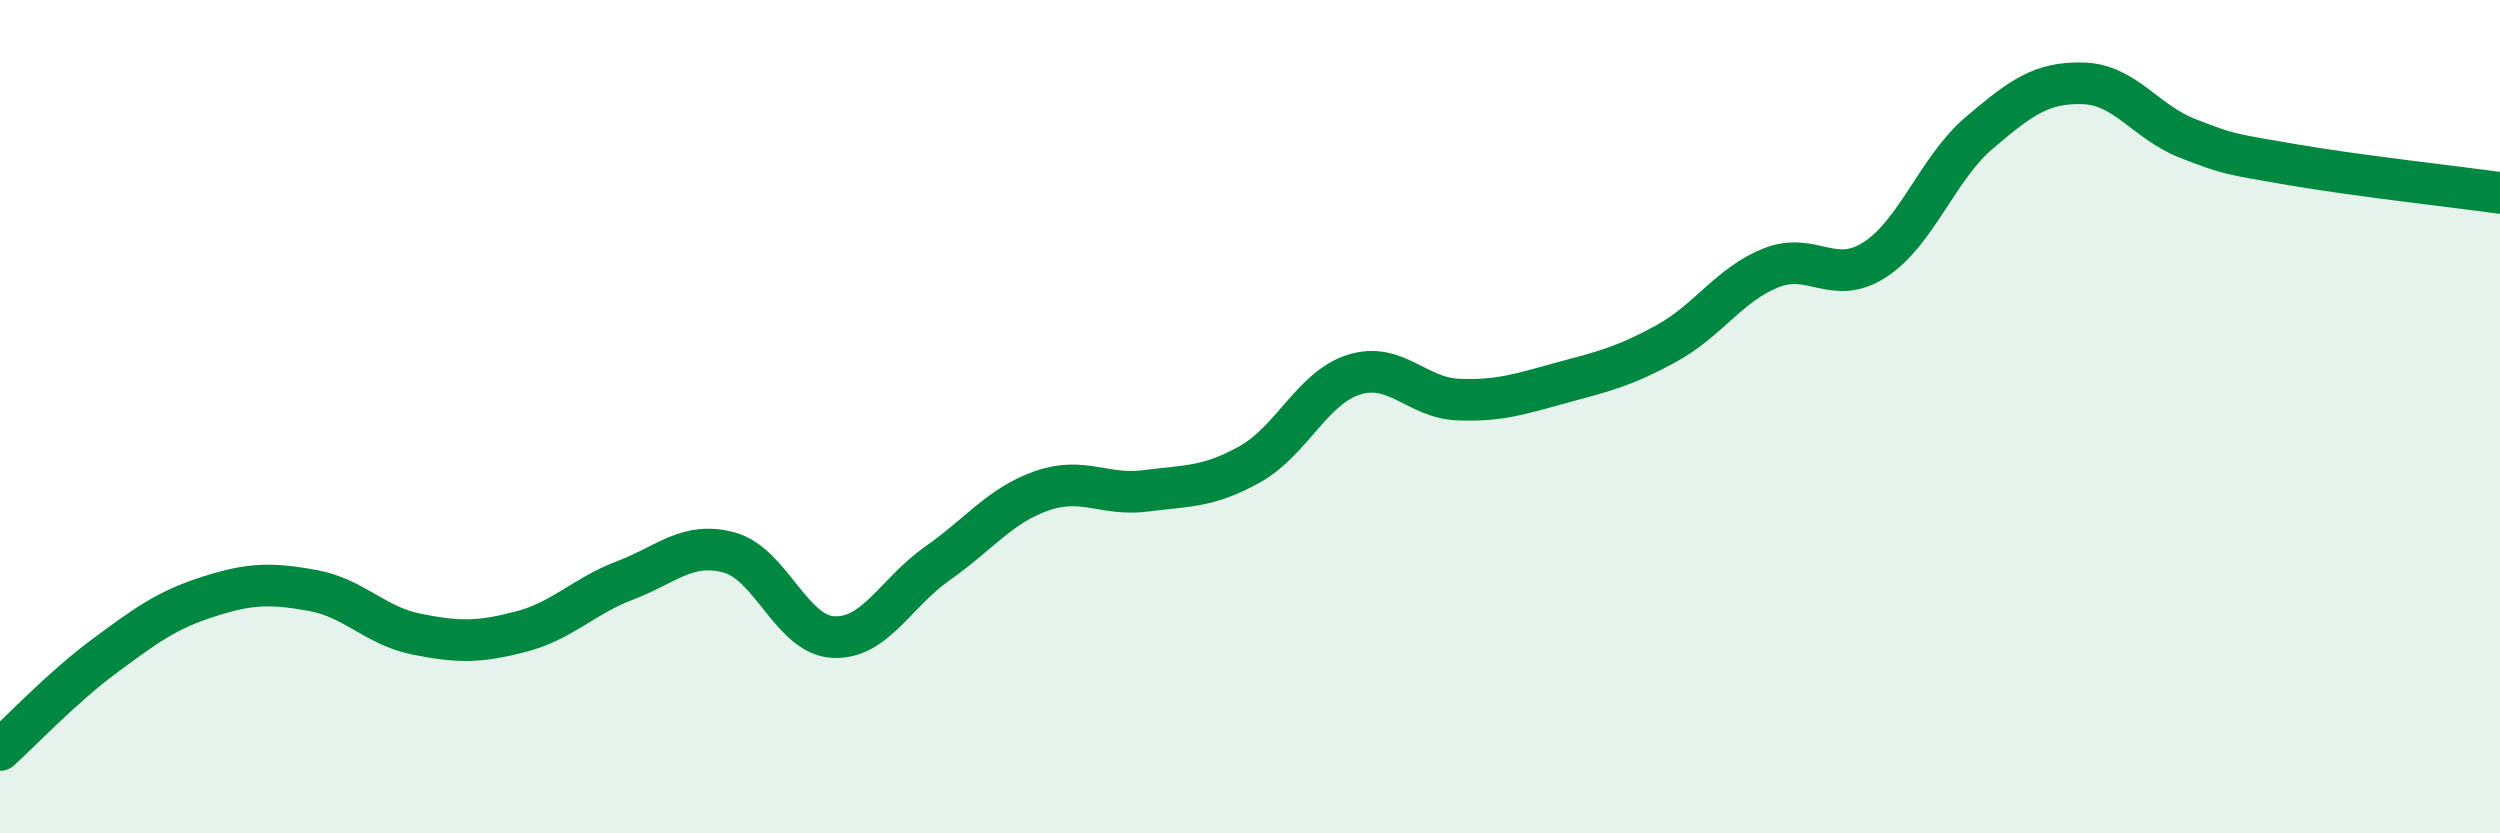
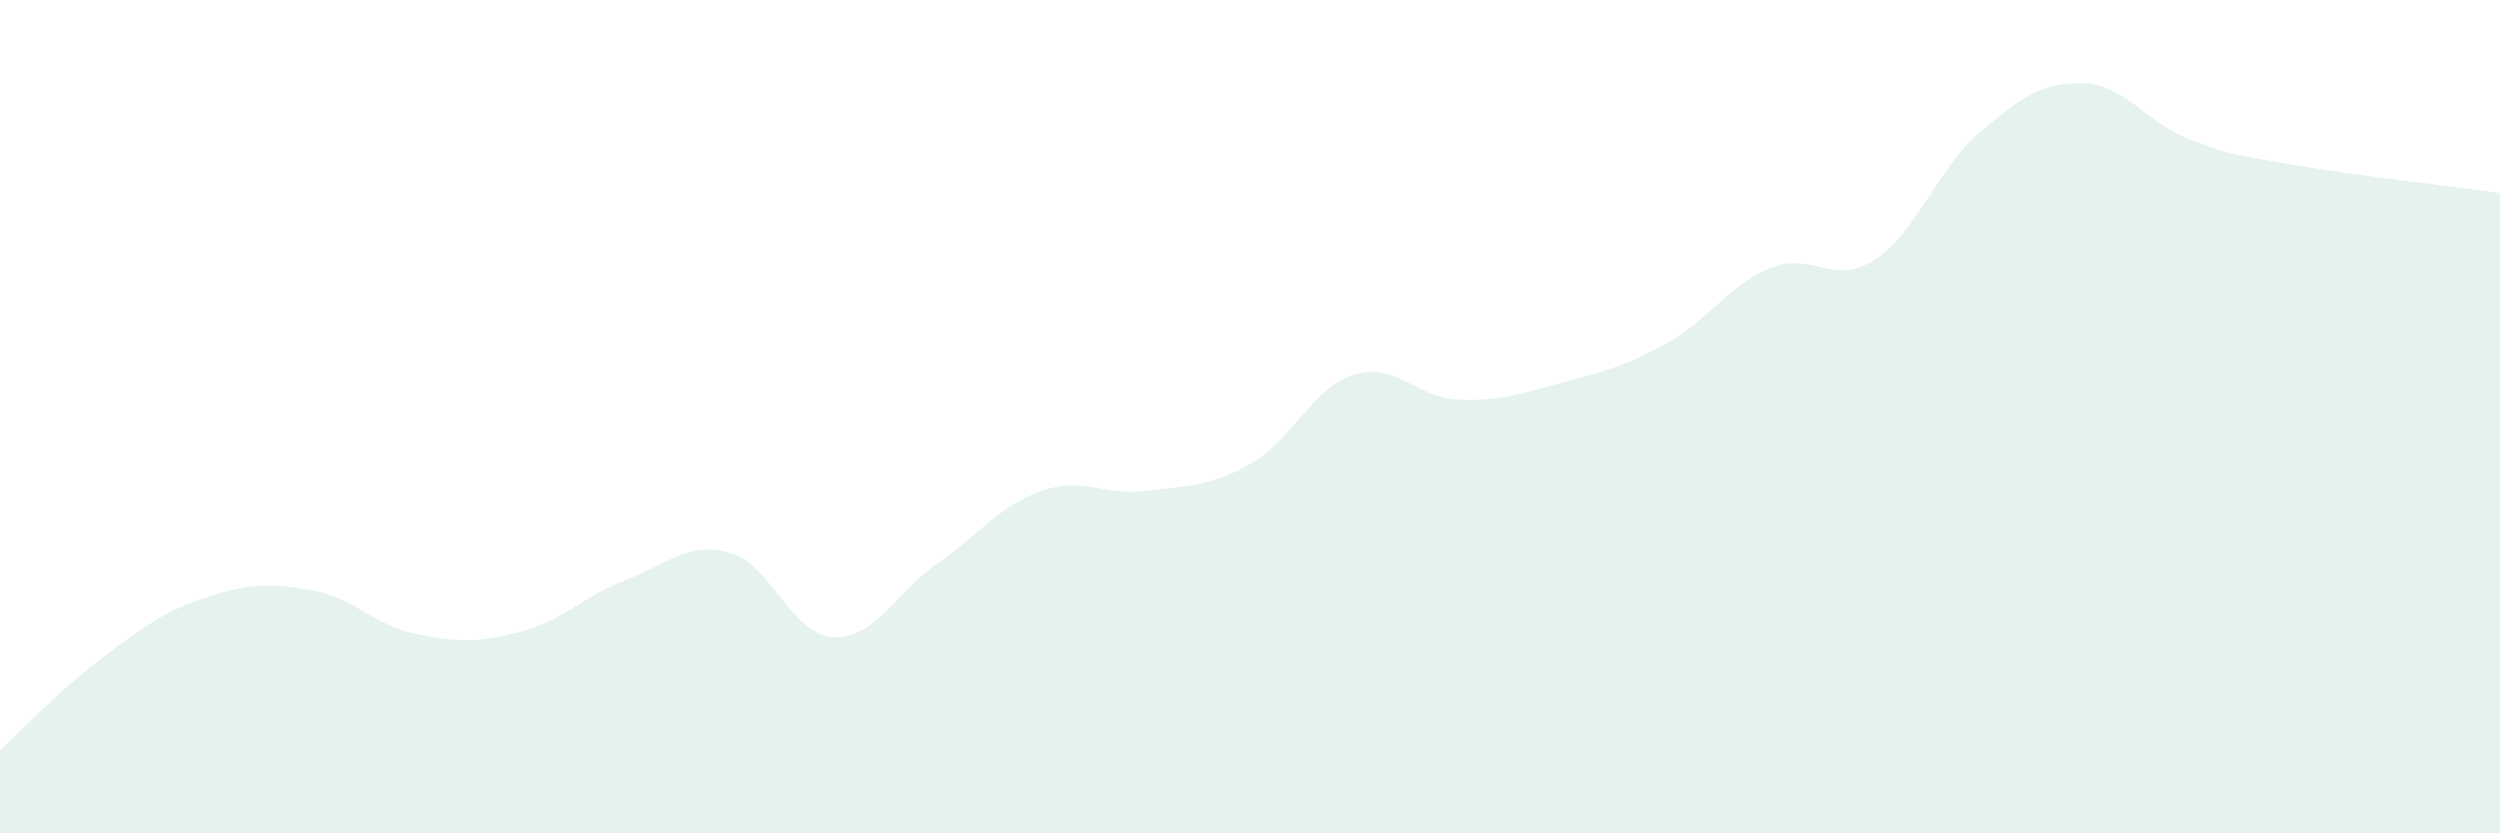
<svg xmlns="http://www.w3.org/2000/svg" width="60" height="20" viewBox="0 0 60 20">
  <path d="M 0,18 C 0.5,17.55 1.5,16.49 2.5,15.75 C 3.5,15.01 4,14.64 5,14.32 C 6,14 6.5,13.99 7.5,14.17 C 8.5,14.35 9,15.02 10,15.22 C 11,15.42 11.5,15.42 12.5,15.16 C 13.5,14.9 14,14.31 15,13.93 C 16,13.55 16.5,12.99 17.5,13.26 C 18.5,13.53 19,15.24 20,15.29 C 21,15.34 21.5,14.22 22.5,13.52 C 23.5,12.82 24,12.13 25,11.78 C 26,11.43 26.5,11.91 27.5,11.78 C 28.5,11.65 29,11.7 30,11.14 C 31,10.58 31.5,9.3 32.5,8.99 C 33.5,8.68 34,9.55 35,9.59 C 36,9.63 36.5,9.45 37.5,9.18 C 38.5,8.91 39,8.79 40,8.24 C 41,7.69 41.5,6.83 42.5,6.43 C 43.5,6.03 44,6.88 45,6.23 C 46,5.58 46.5,4.04 47.5,3.19 C 48.5,2.34 49,1.97 50,2 C 51,2.03 51.5,2.93 52.5,3.32 C 53.5,3.71 53.5,3.69 55,3.95 C 56.5,4.21 59,4.49 60,4.63L60 20L0 20Z" fill="#008740" opacity="0.1" stroke-linecap="round" stroke-linejoin="round" />
-   <path d="M 0,18 C 0.5,17.55 1.5,16.49 2.5,15.75 C 3.5,15.01 4,14.64 5,14.32 C 6,14 6.5,13.99 7.5,14.17 C 8.5,14.35 9,15.02 10,15.22 C 11,15.42 11.5,15.42 12.5,15.16 C 13.5,14.9 14,14.31 15,13.93 C 16,13.55 16.5,12.99 17.5,13.26 C 18.5,13.53 19,15.24 20,15.29 C 21,15.34 21.5,14.22 22.5,13.52 C 23.5,12.82 24,12.13 25,11.78 C 26,11.43 26.5,11.91 27.5,11.78 C 28.5,11.65 29,11.7 30,11.14 C 31,10.58 31.5,9.3 32.5,8.99 C 33.5,8.68 34,9.55 35,9.59 C 36,9.63 36.5,9.45 37.5,9.18 C 38.5,8.91 39,8.79 40,8.24 C 41,7.69 41.5,6.83 42.5,6.43 C 43.5,6.03 44,6.88 45,6.23 C 46,5.58 46.5,4.04 47.5,3.19 C 48.5,2.34 49,1.97 50,2 C 51,2.03 51.5,2.93 52.5,3.32 C 53.5,3.71 53.5,3.69 55,3.95 C 56.5,4.21 59,4.49 60,4.63" stroke="#008740" stroke-width="1" fill="none" stroke-linecap="round" stroke-linejoin="round" />
</svg>